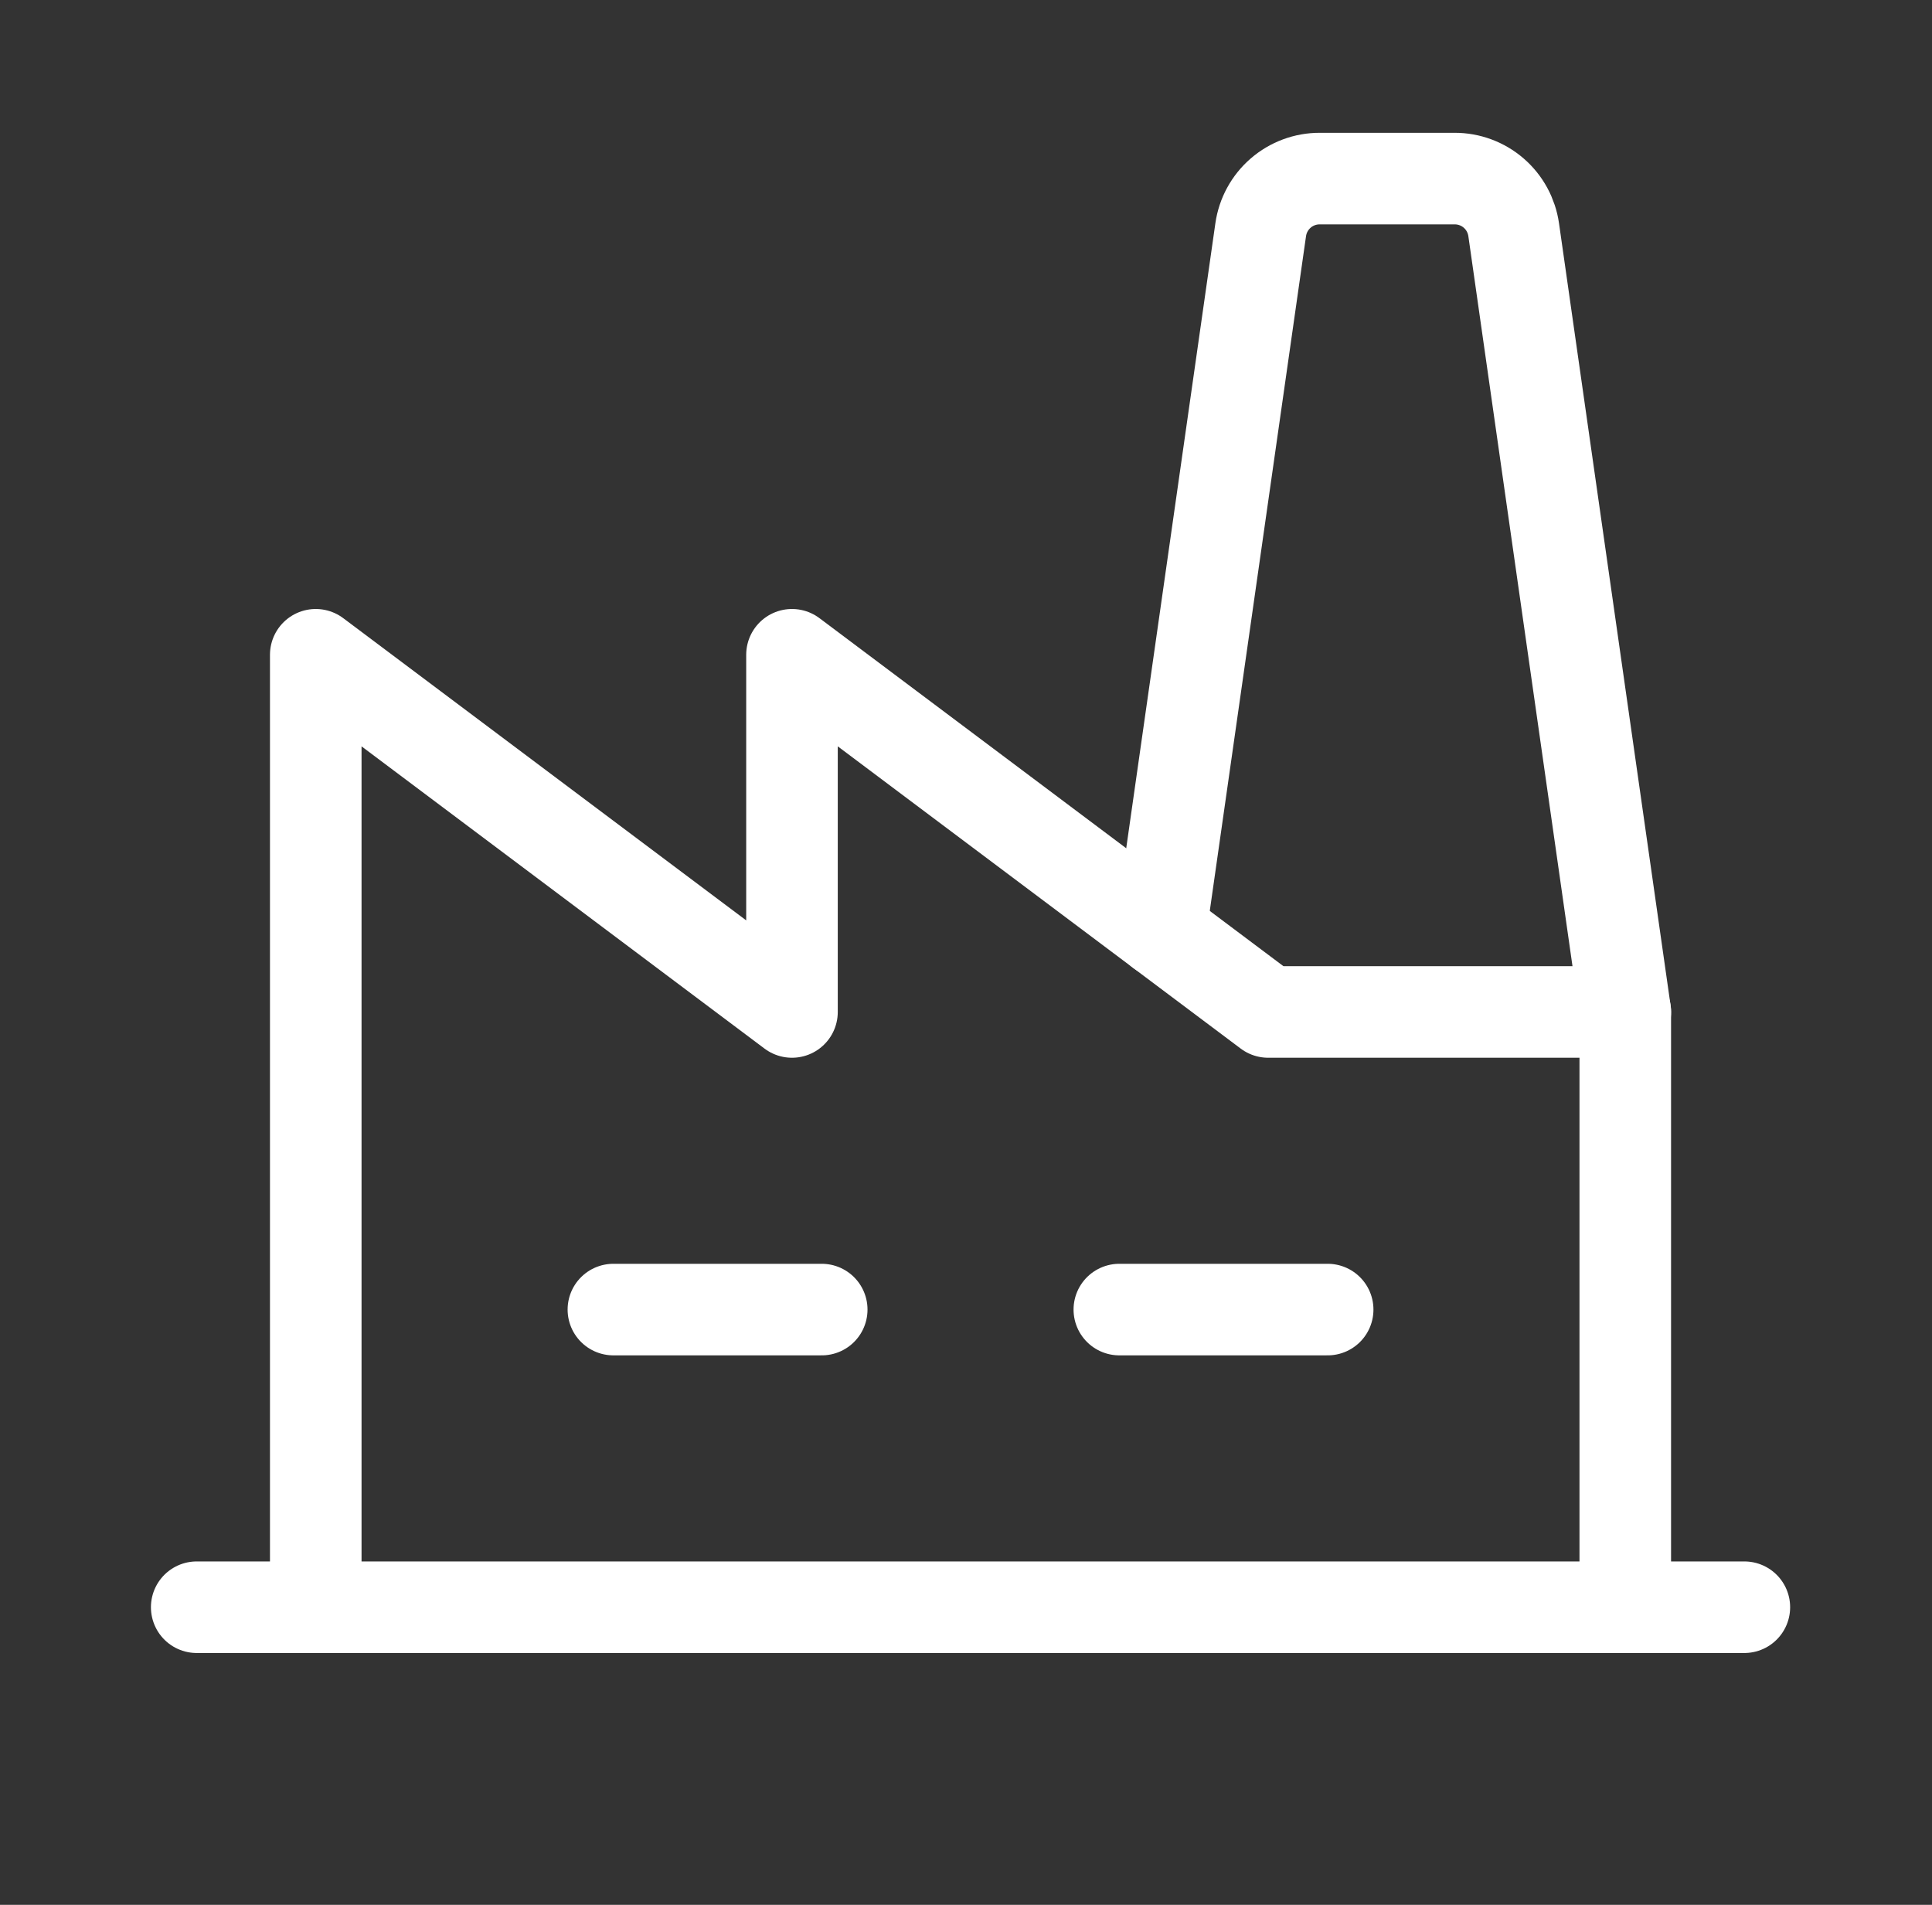
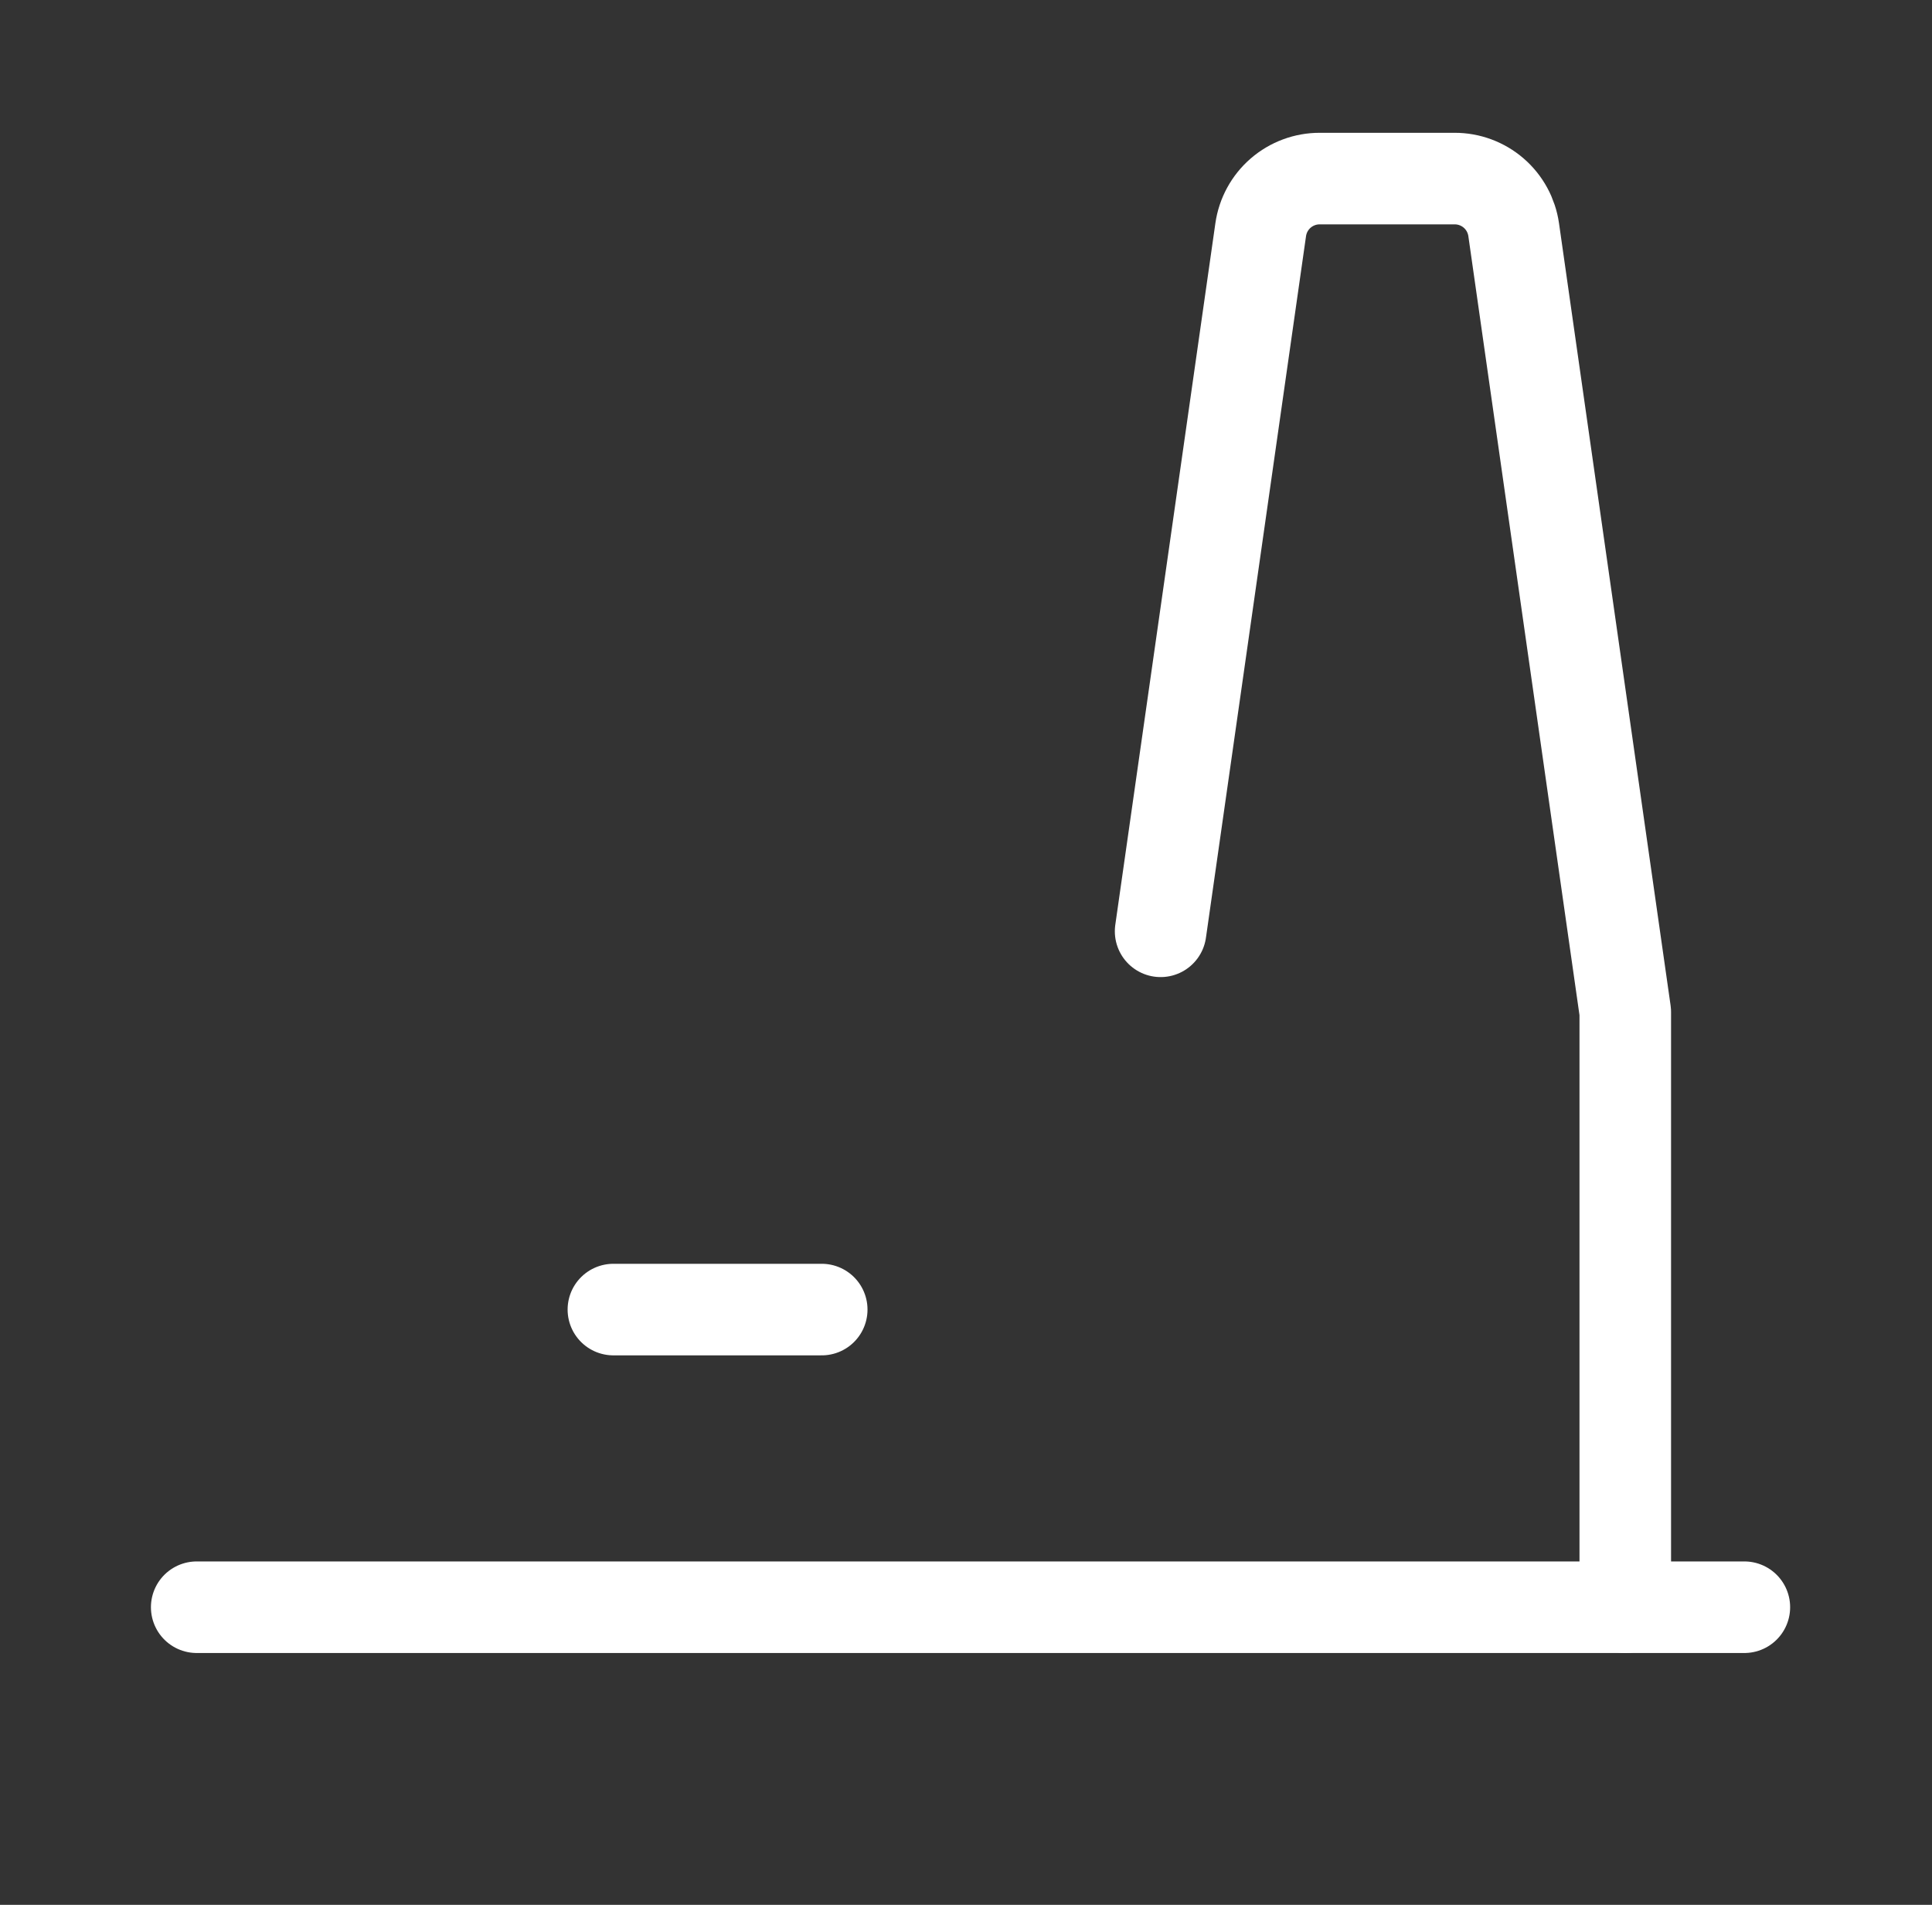
<svg xmlns="http://www.w3.org/2000/svg" width="71" height="70" viewBox="0 0 71 70" fill="none">
  <rect x="0" y="0" width="71" height="70" fill="#333333" stroke="none" />
  <g clip-path="url(#clip0_4545_27)">
    <path d="M22.542 48.125H30.198" stroke="white" stroke-width="3.365" stroke-linecap="round" stroke-linejoin="round" />
-     <path d="M41.135 48.125H48.791" stroke="white" stroke-width="3.365" stroke-linecap="round" stroke-linejoin="round" />
-     <path d="M59.73 37.188H46.605L29.105 24.062V37.188L11.604 24.062V59.062" stroke="white" stroke-width="3.365" stroke-linecap="round" stroke-linejoin="round" />
    <path d="M7.229 59.063H64.104" stroke="white" stroke-width="3.365" stroke-linecap="round" stroke-linejoin="round" />
    <path d="M42.652 34.224L46.33 8.441C46.405 7.919 46.665 7.441 47.064 7.096C47.463 6.751 47.974 6.561 48.501 6.563H53.456C53.983 6.561 54.494 6.751 54.893 7.096C55.292 7.441 55.552 7.919 55.627 8.441L59.728 37.188V59.063" stroke="white" stroke-width="3.365" stroke-linecap="round" stroke-linejoin="round" />
  </g>
  <defs>
    <clipPath id="clip0_4545_27">
      <rect width="70" height="70" fill="white" transform="translate(0.667 0)" />
    </clipPath>
  </defs>
</svg>